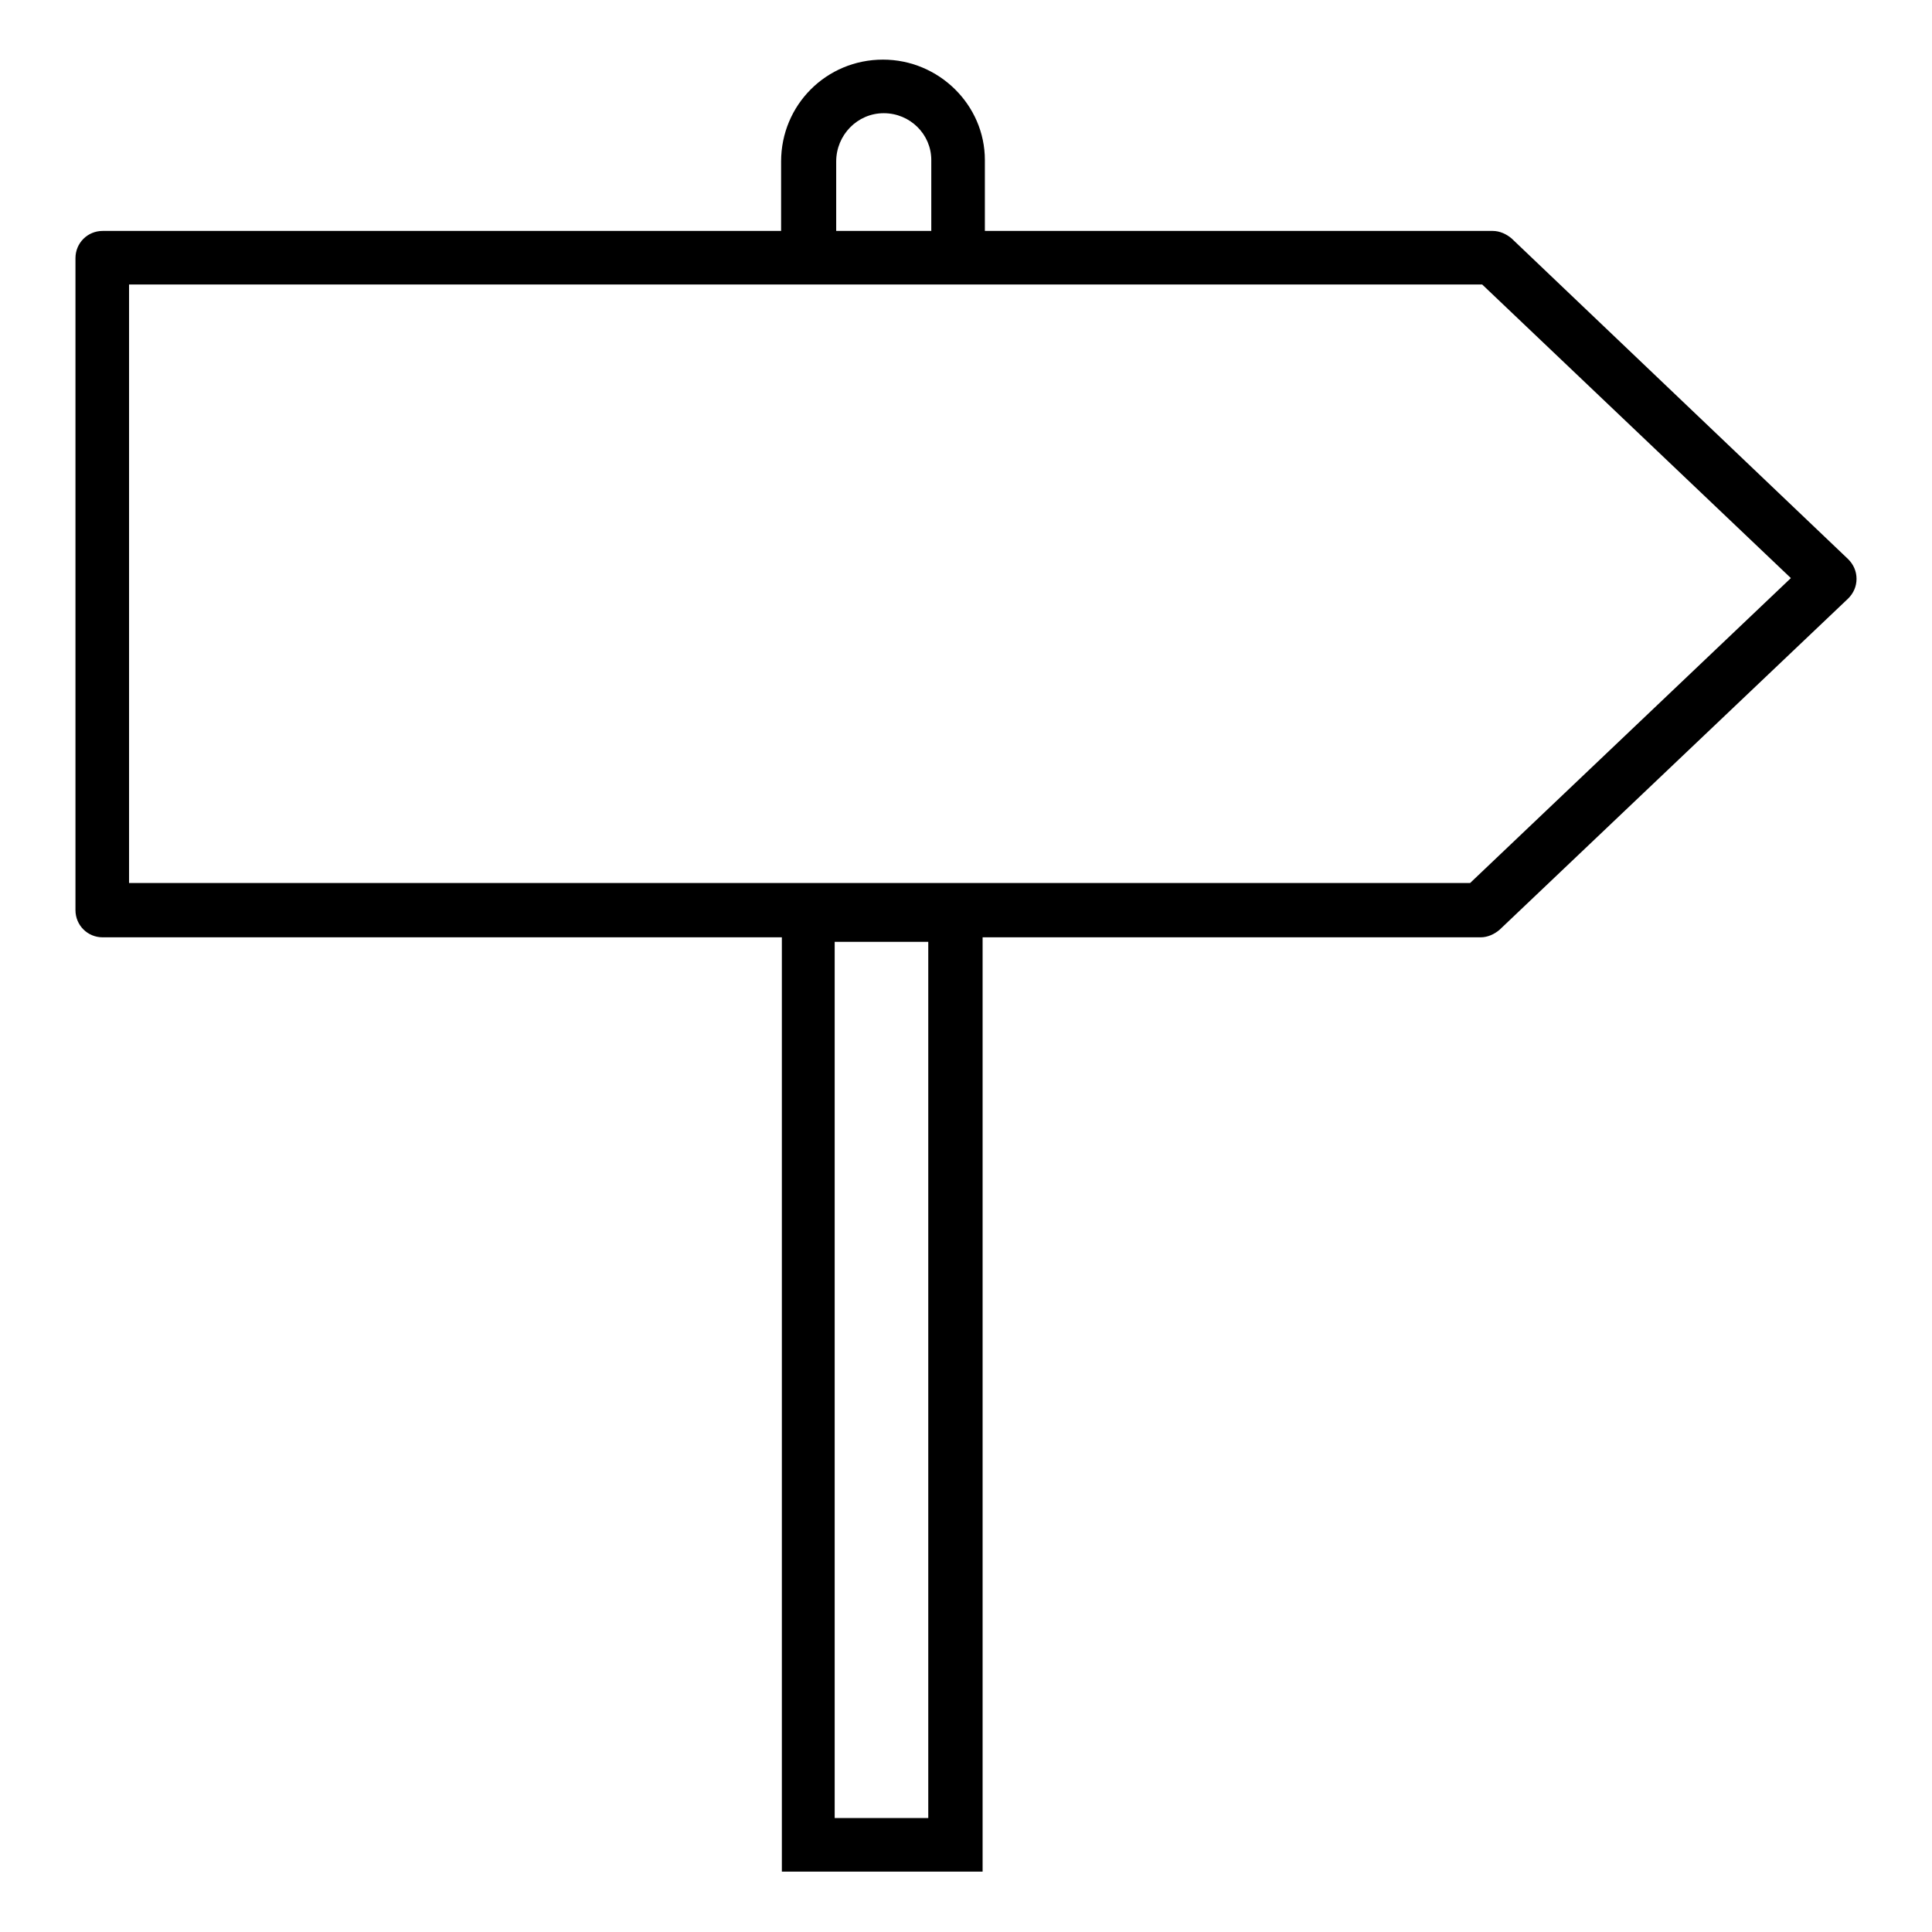
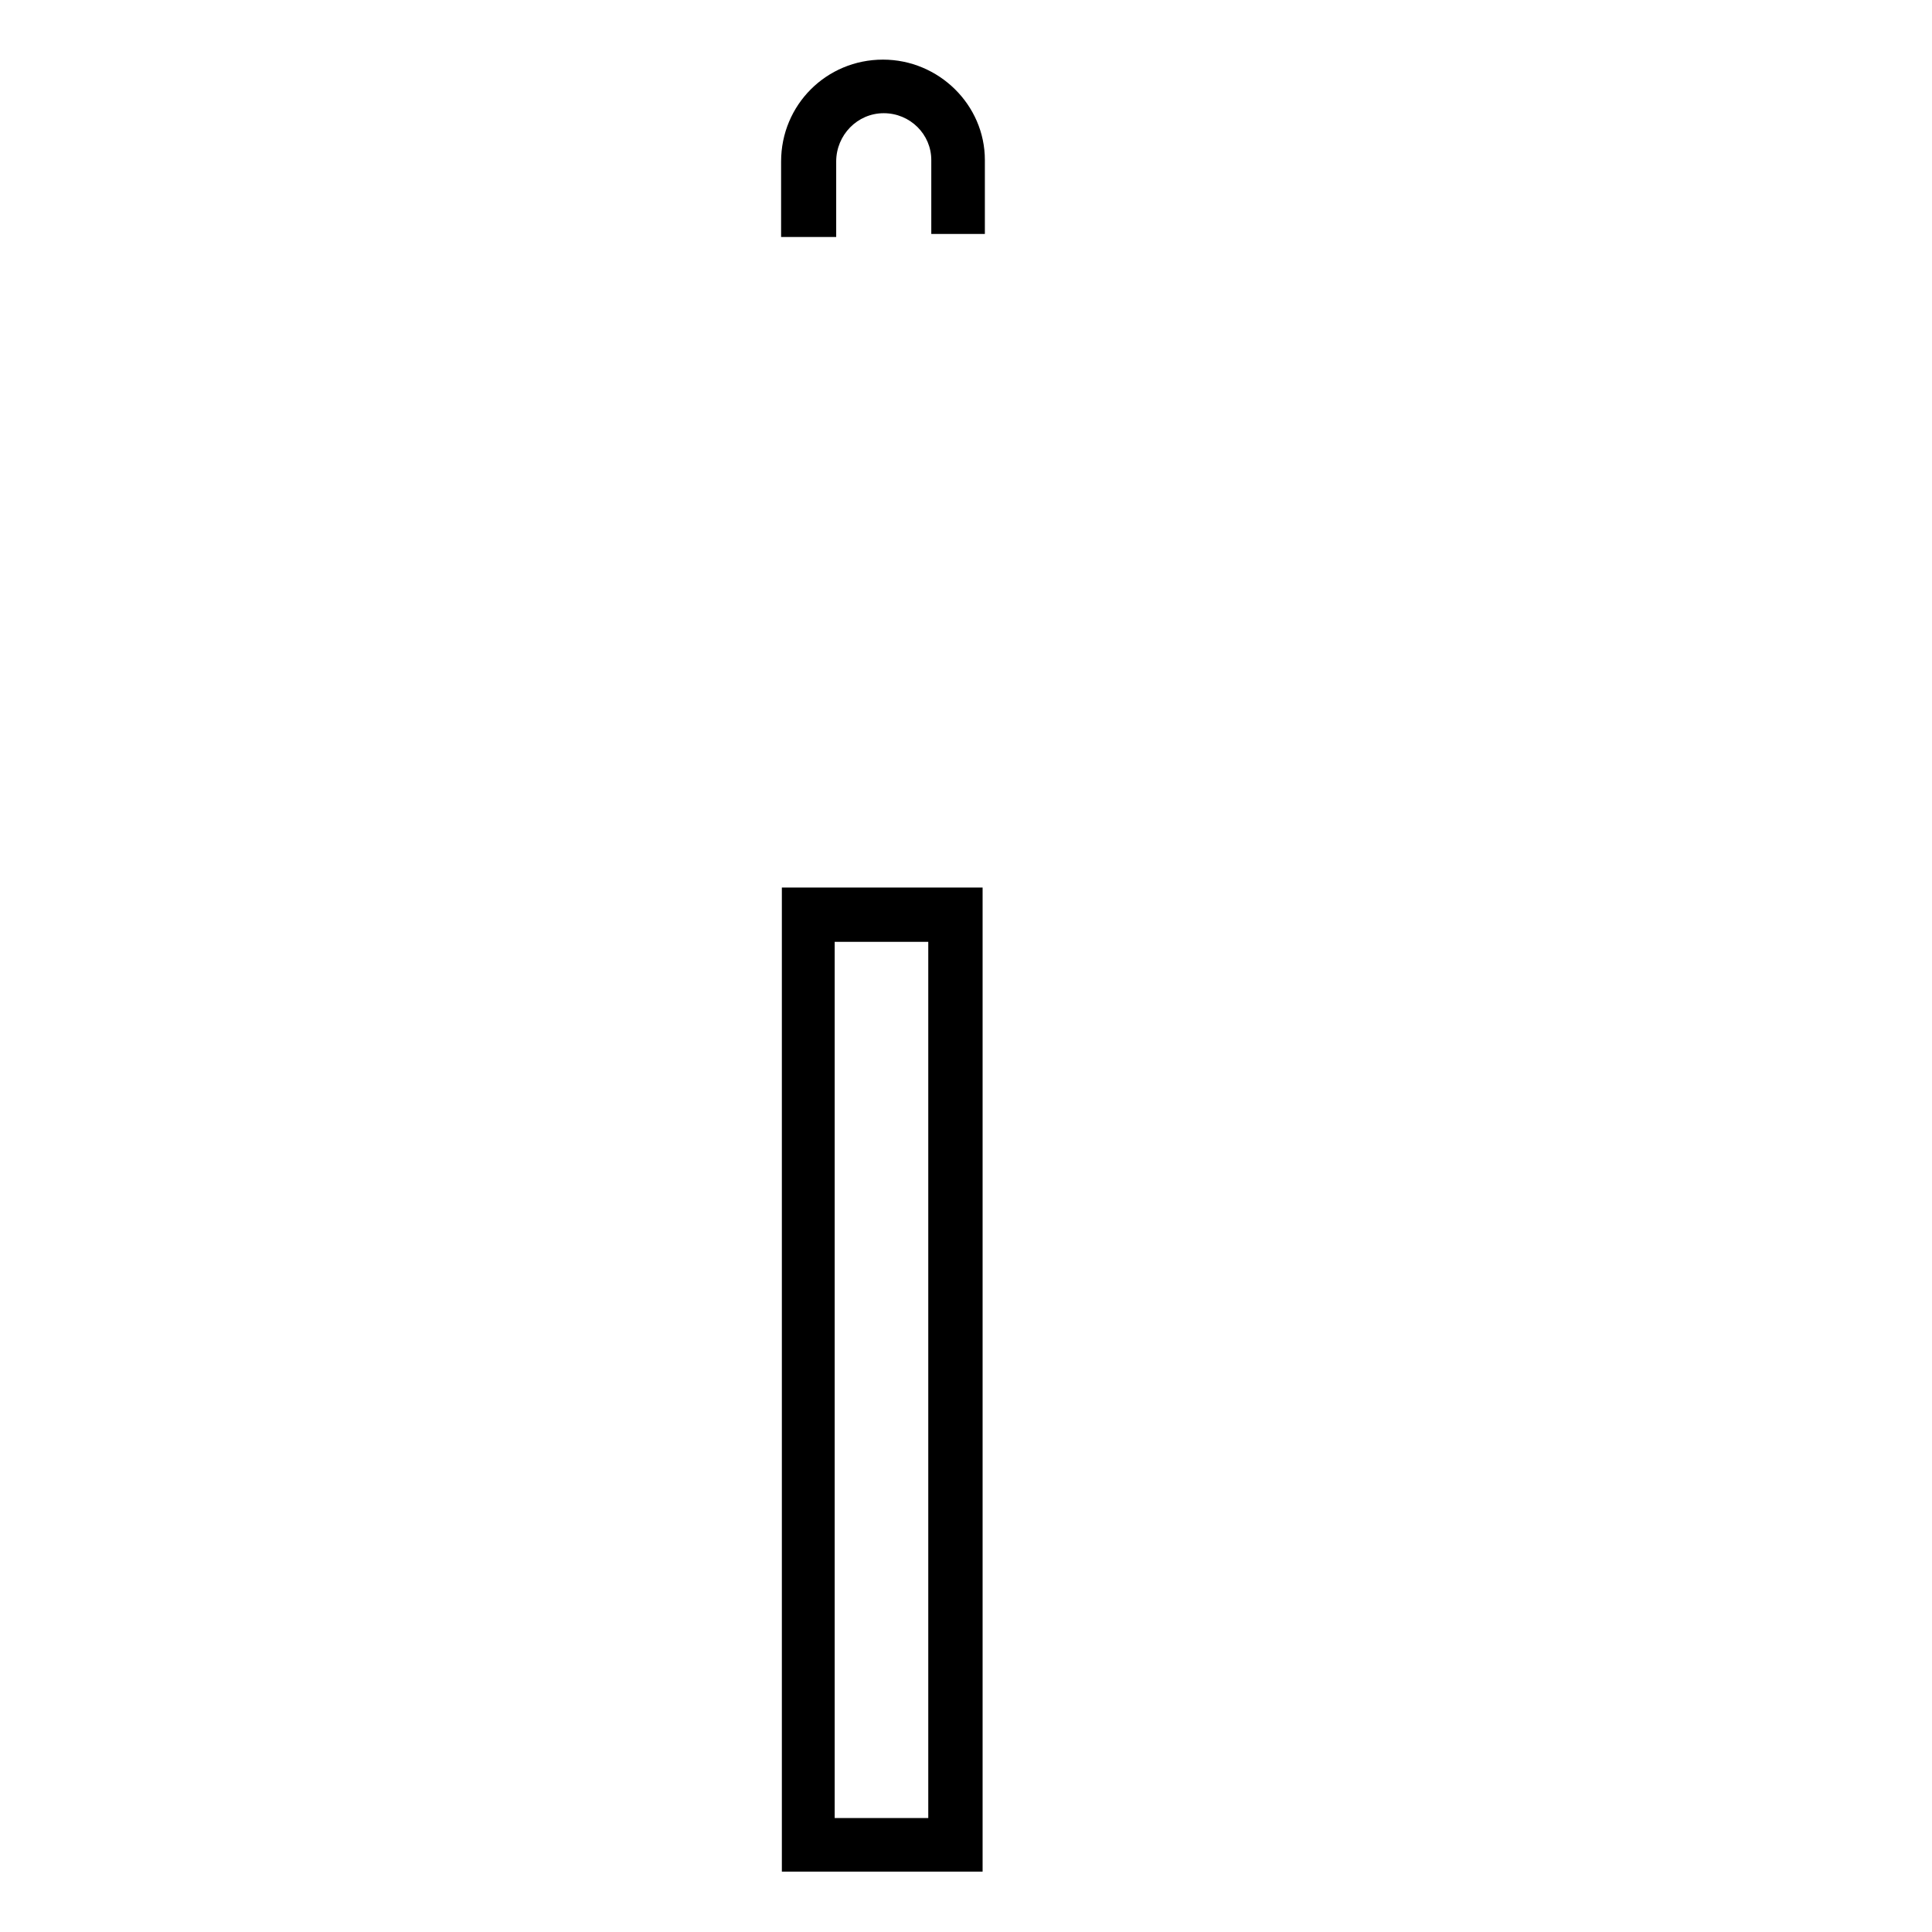
<svg xmlns="http://www.w3.org/2000/svg" version="1.1" x="0px" y="0px" viewBox="0 0 256 256" enable-background="new 0 0 256 256" xml:space="preserve">
  <g>
    <path fill="#000000" d="M130.2,248h-26.6V117.6h26.6V248z M110.7,240.9H123V124.8h-12.4V240.9z M110.6,31.4h-7.1v-10 c0-7.5,6-13.5,13.5-13.5c7.4,0,13.5,6,13.5,13.3v9.8h-7.1v-9.8c0-3.4-2.8-6.2-6.3-6.2c-3.5,0-6.3,2.9-6.3,6.4V31.4z" />
-     <path fill="#000000" d="M196.2,124.2H13.6c-2,0-3.6-1.6-3.6-3.6V34.2c0-2,1.6-3.6,3.6-3.6h184.2c0.9,0,1.8,0.4,2.5,1l44.6,42.5 c0.7,0.7,1.1,1.6,1.1,2.6c0,1-0.4,1.9-1.1,2.6l-46.2,43.9C198,123.8,197.1,124.2,196.2,124.2L196.2,124.2z M17.1,117h177.7 l42.5-40.4l-40.9-38.9H17.1V117z" />
  </g>
</svg>